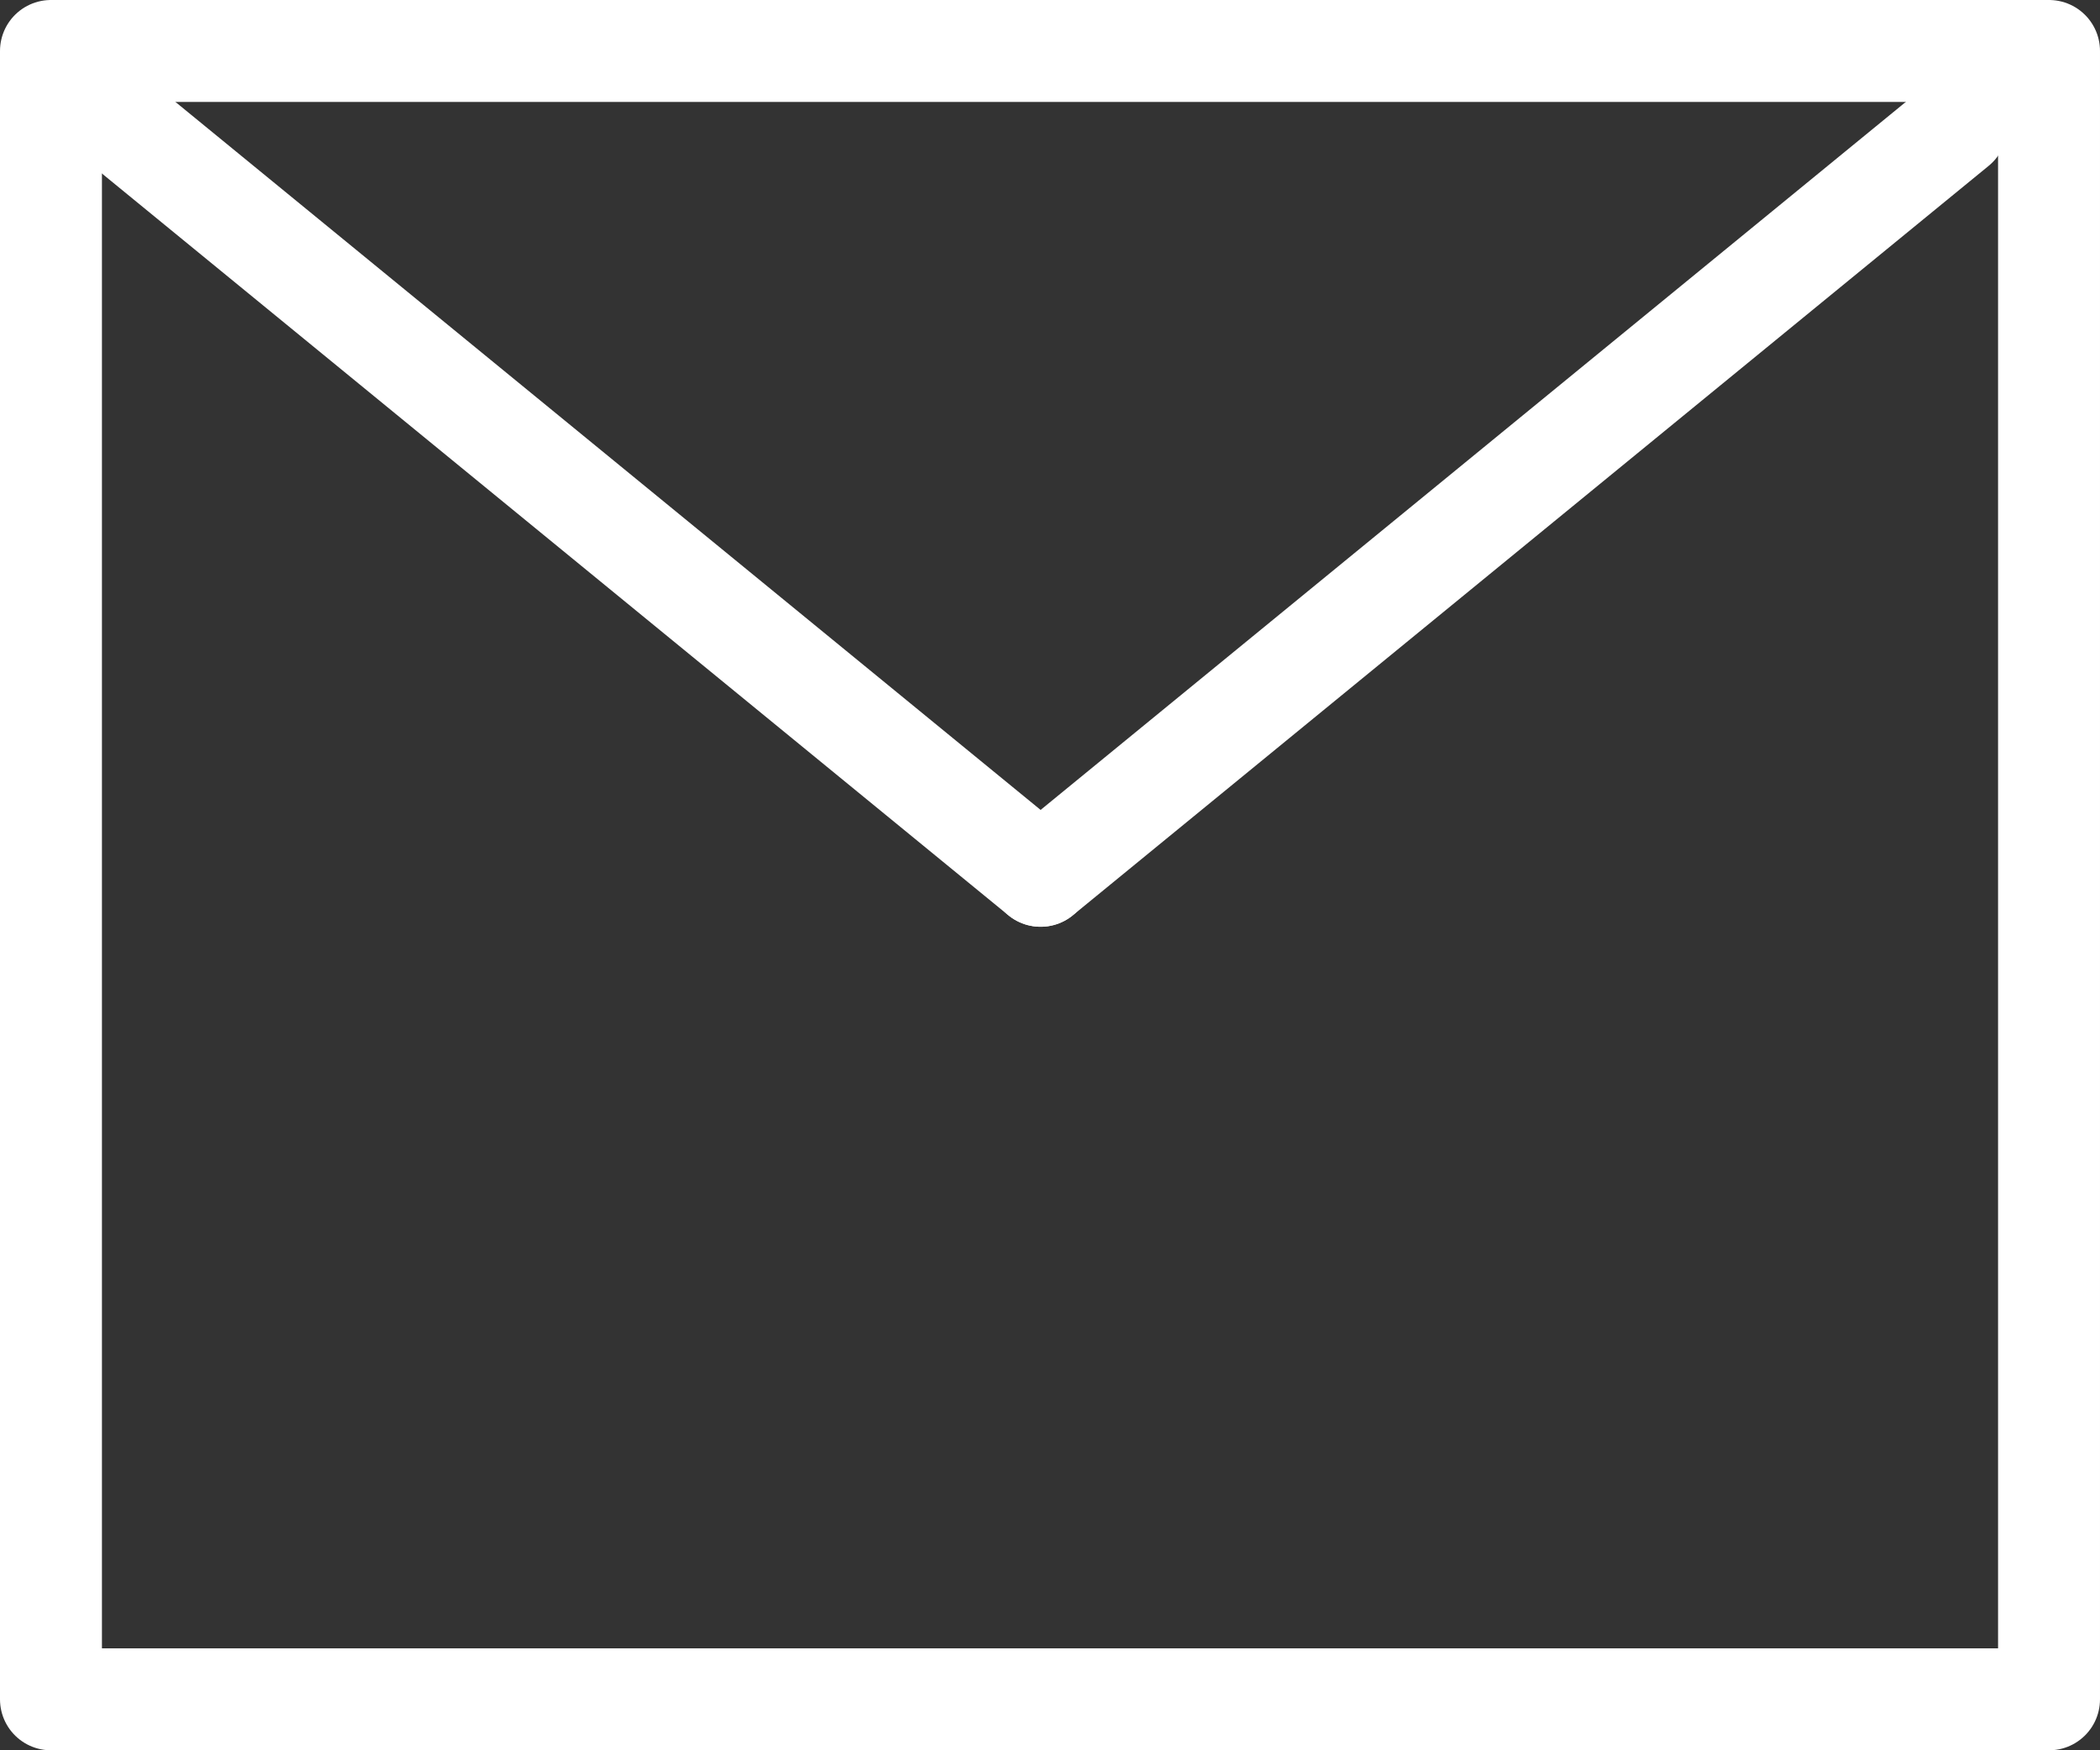
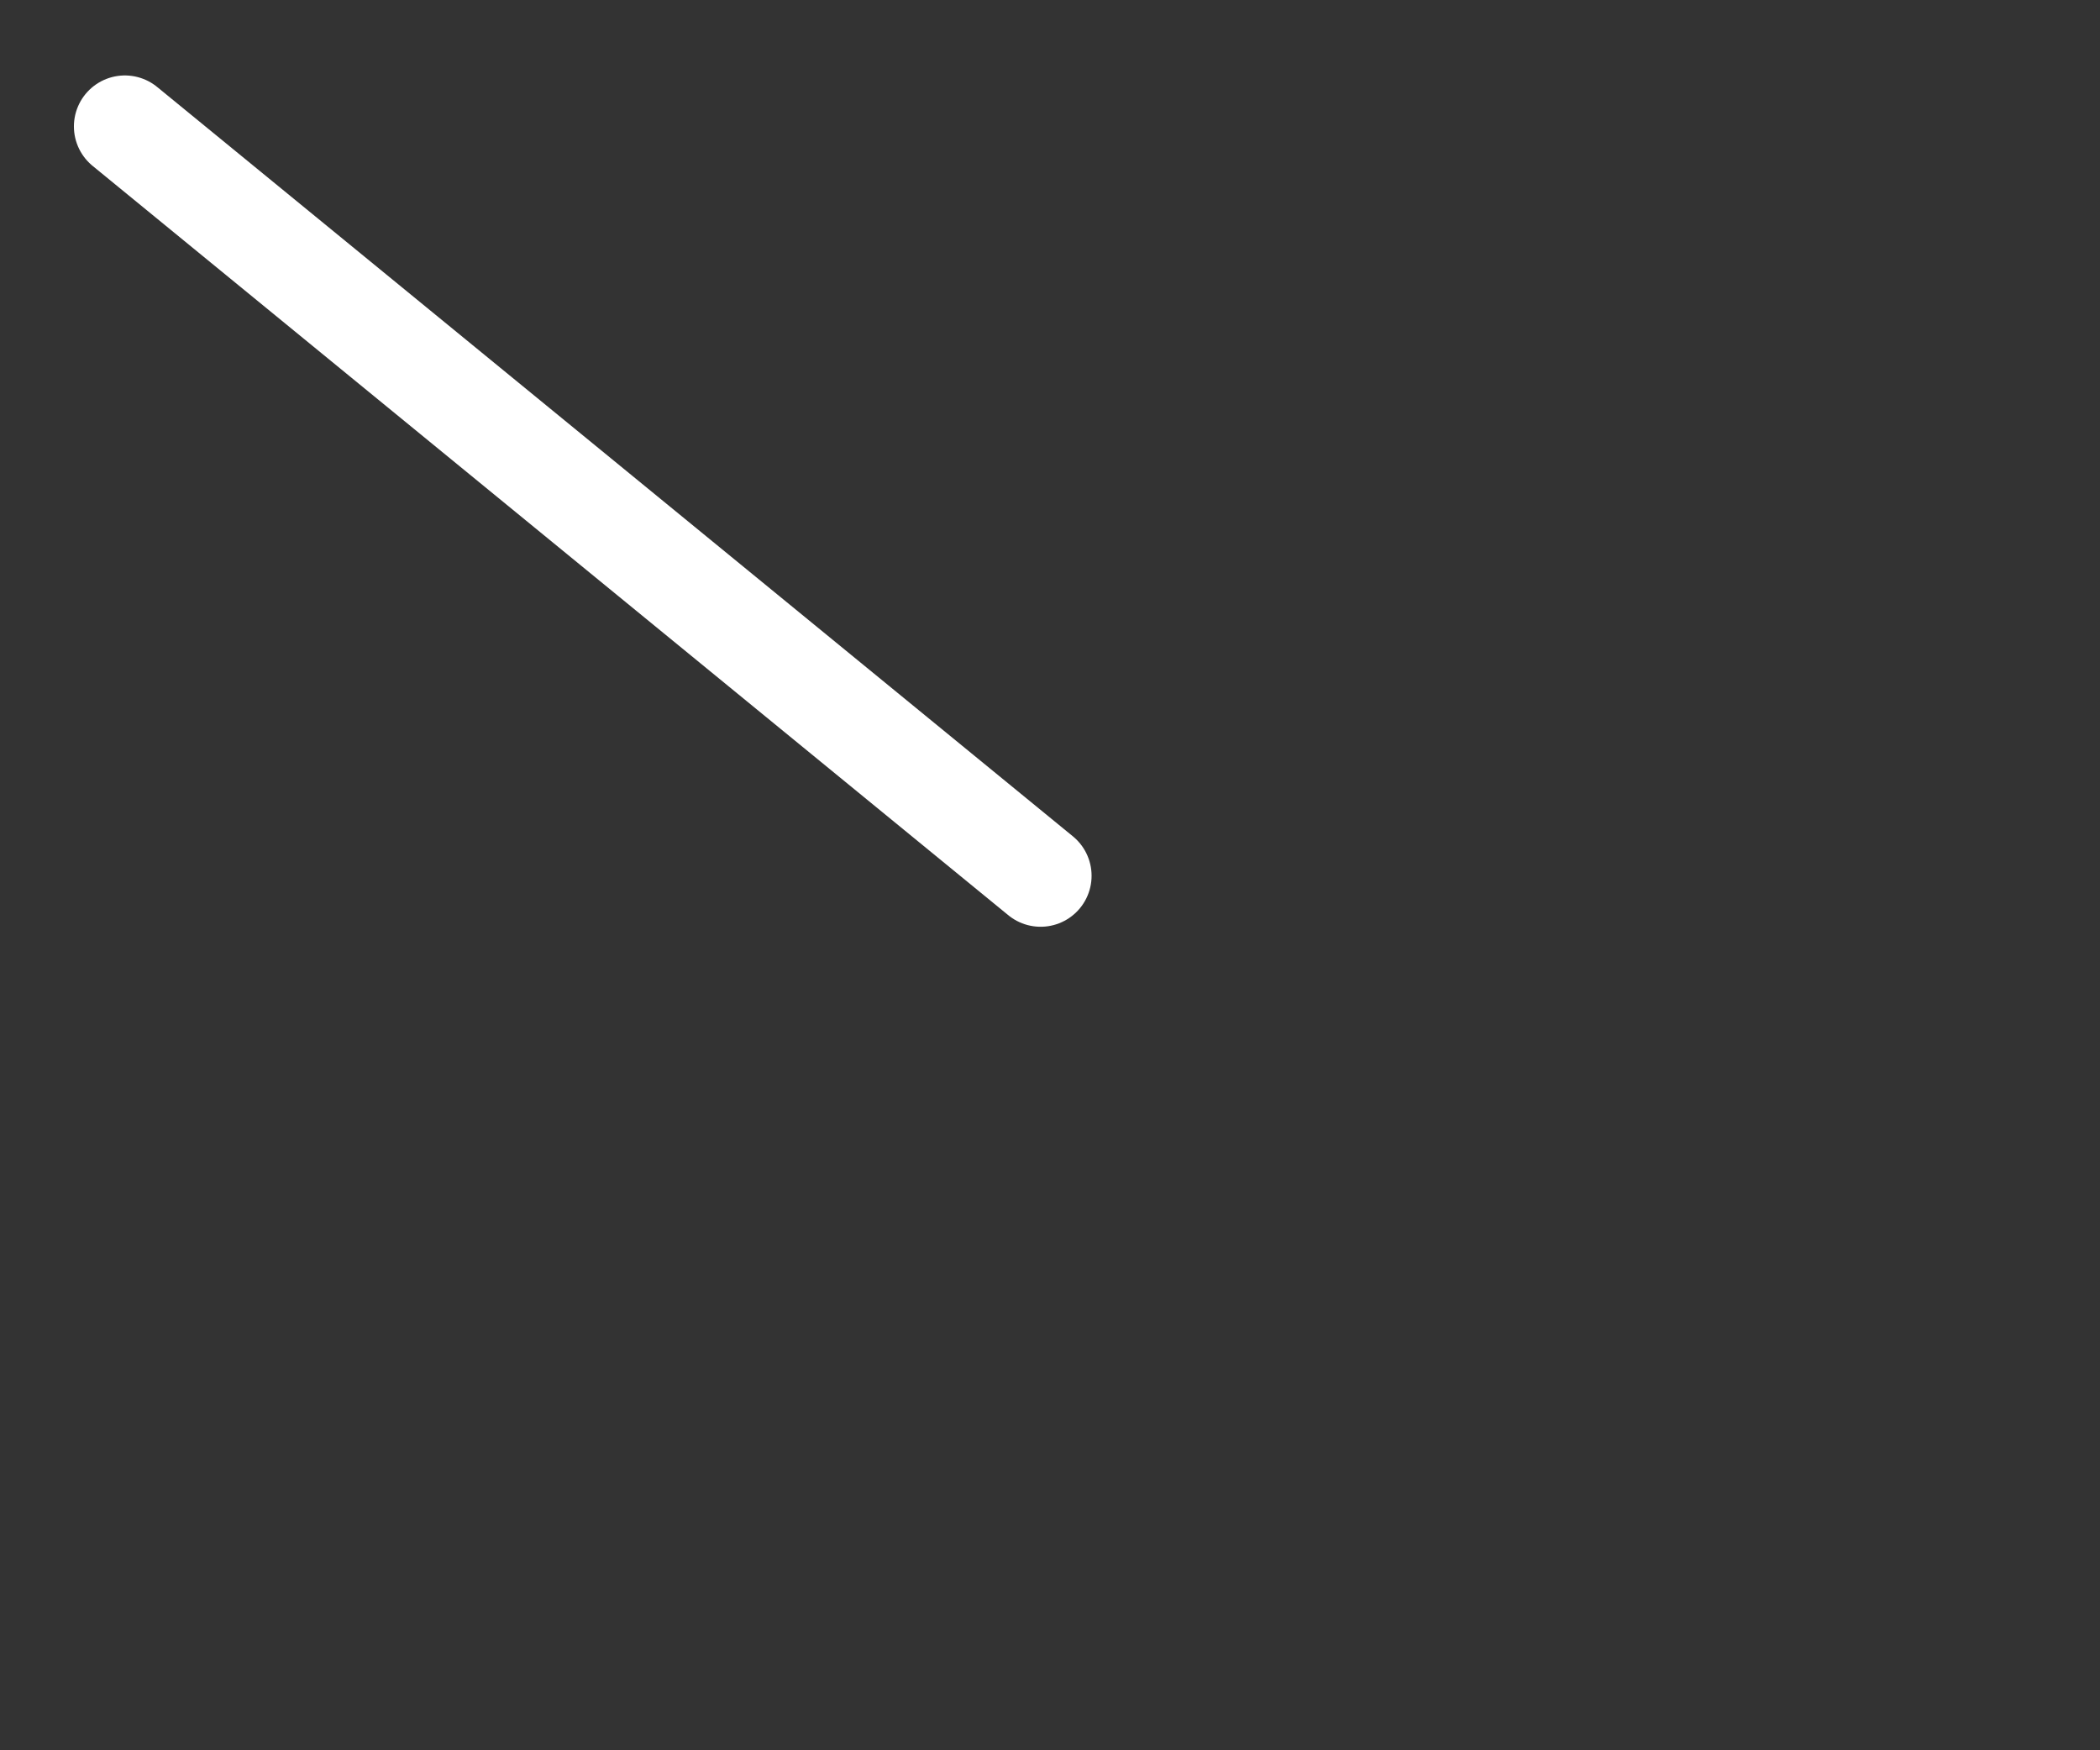
<svg xmlns="http://www.w3.org/2000/svg" id="グループ_3151" data-name="グループ 3151" width="24.721" height="20.601" viewBox="0 0 24.721 20.601">
  <rect x="0" y="0" width="24.721" height="20.601" fill="#333333" stroke="none" />
  <g id="長方形_745" data-name="長方形 745" transform="translate(0 0)" fill="none" stroke="#fff" stroke-linecap="round" stroke-linejoin="round" stroke-width="1.2">
-     <rect width="24.721" height="20.601" stroke="none" />
-     <rect x="0.6" y="0.6" width="23.521" height="19.401" fill="none" />
-   </g>
+     </g>
  <line id="線_3517" data-name="線 3517" x2="10.78" y2="8.82" transform="translate(1.47 1.488)" fill="none" stroke="#fff" stroke-linecap="round" stroke-width="1.2" />
-   <line id="線_3518" data-name="線 3518" x1="10.78" y2="8.82" transform="translate(12.25 1.488)" fill="none" stroke="#fff" stroke-linecap="round" stroke-width="1.2" />
</svg>